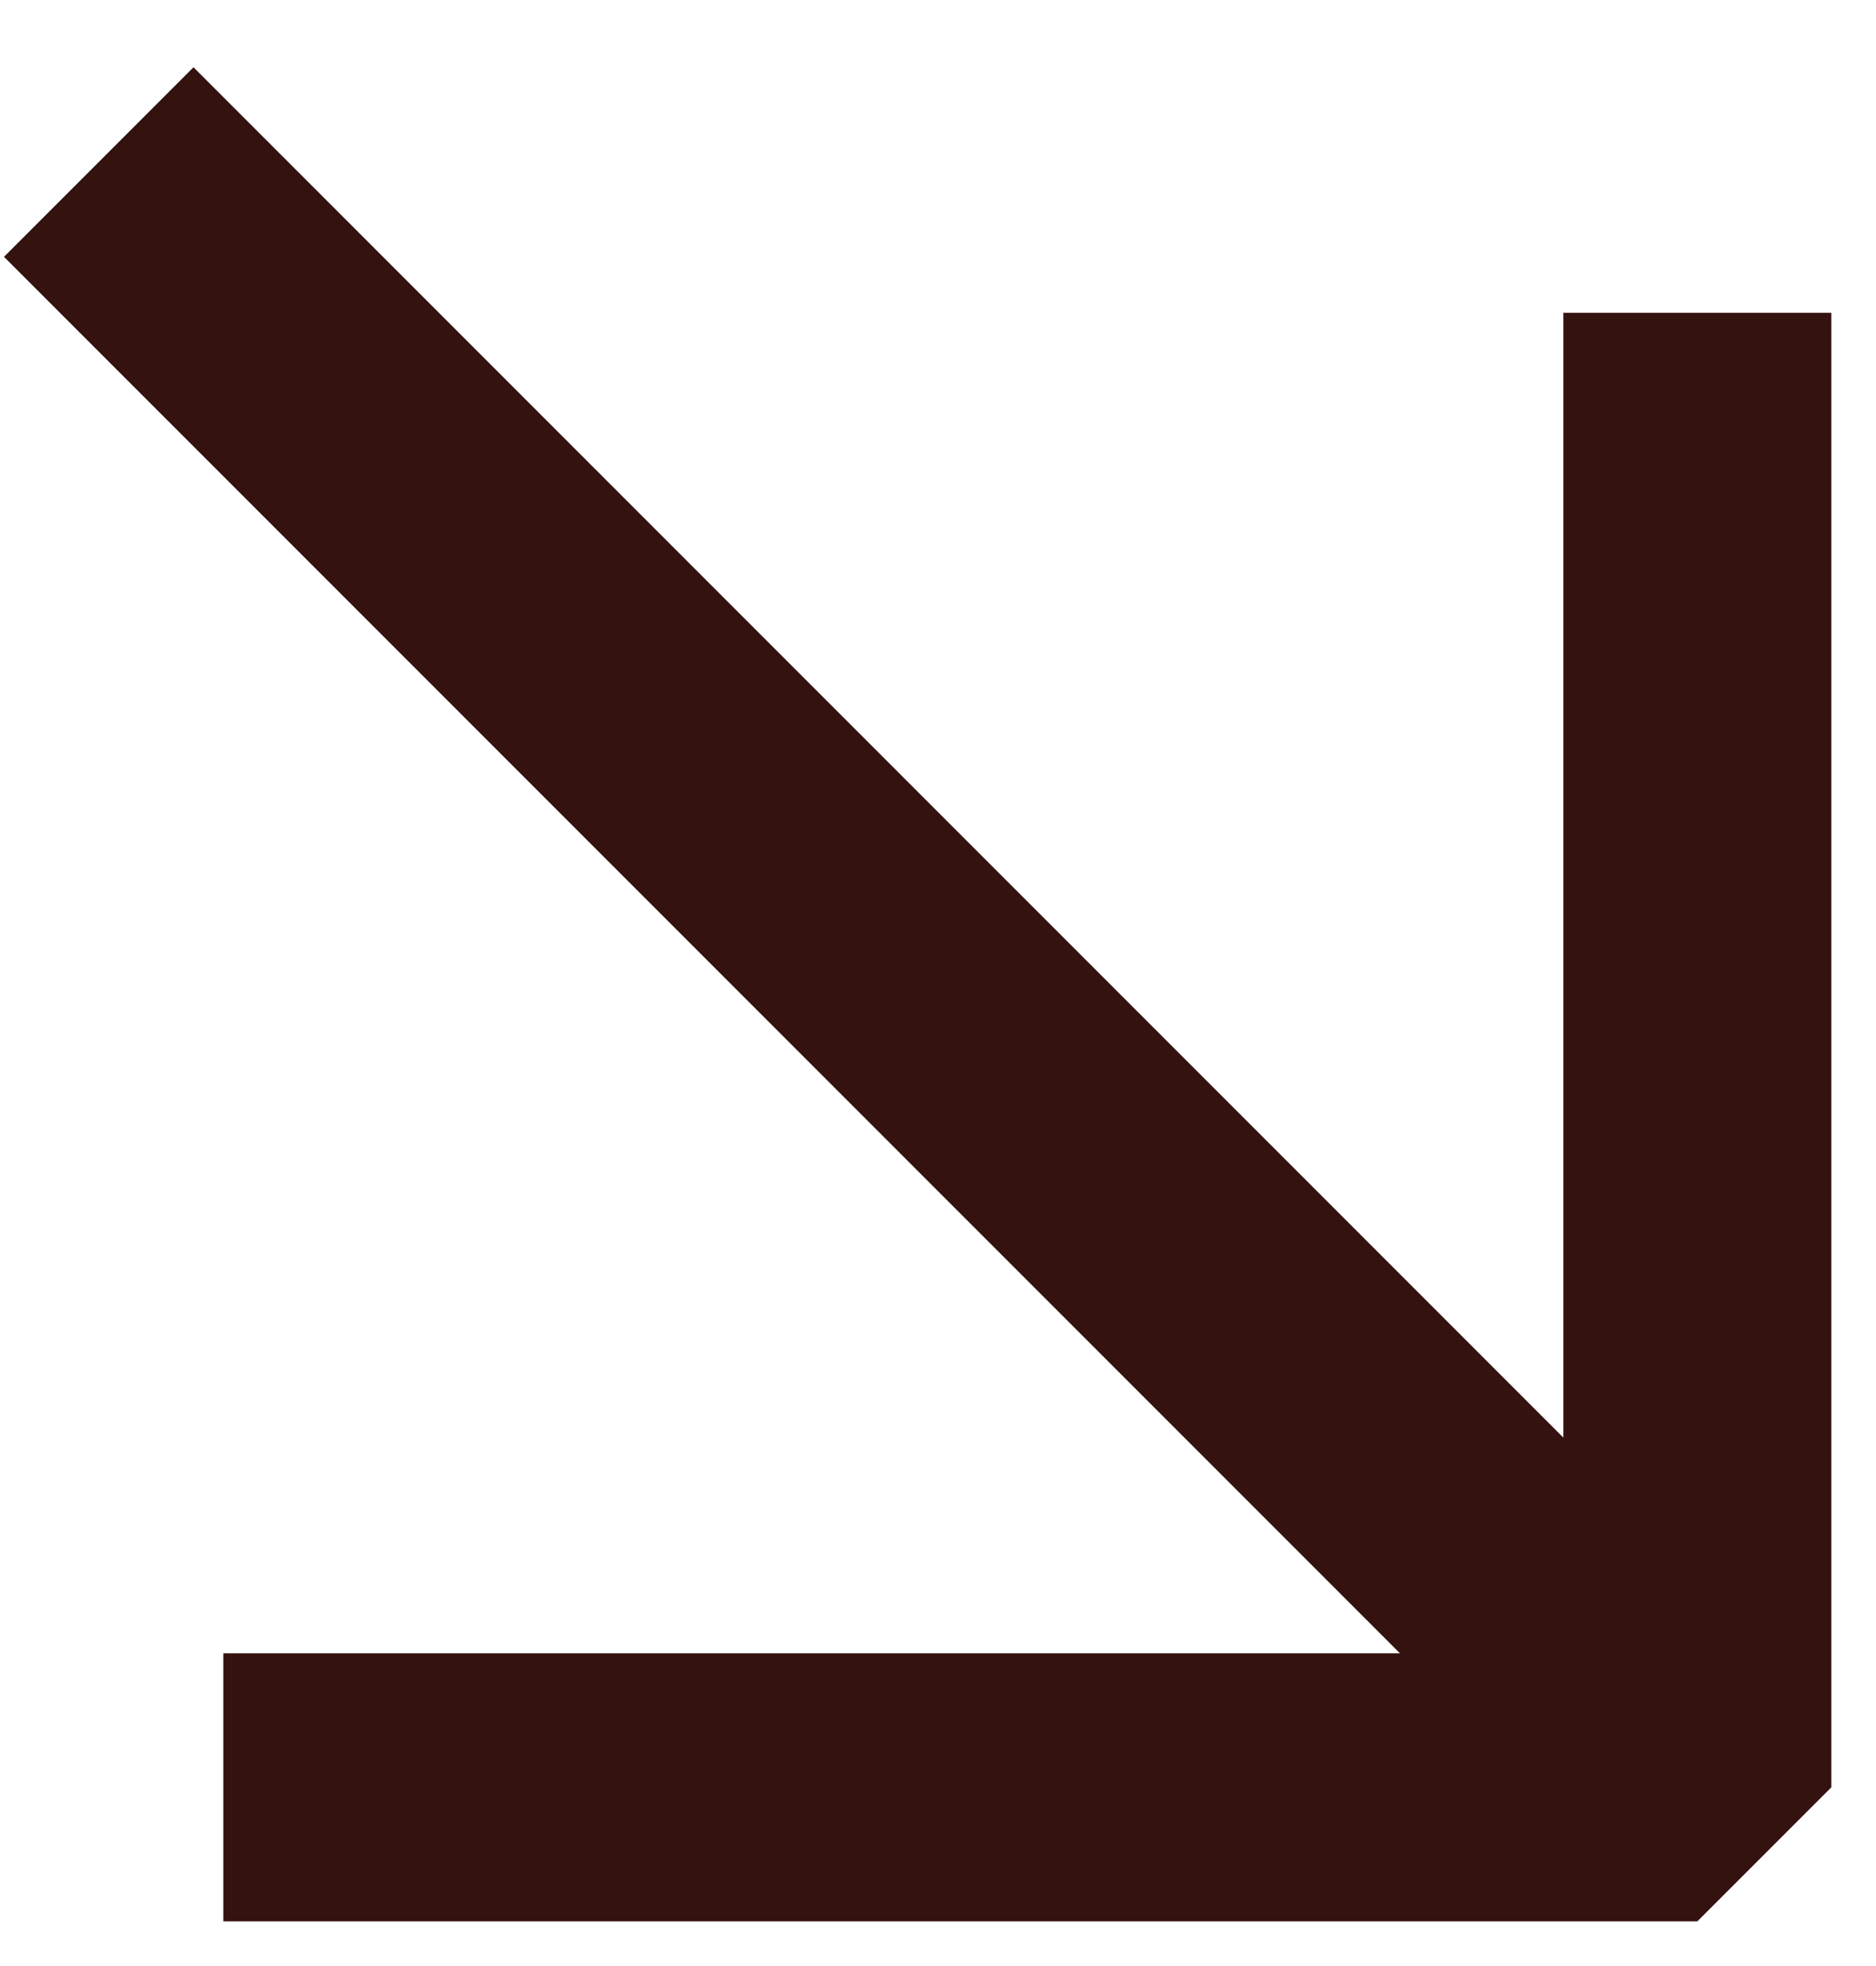
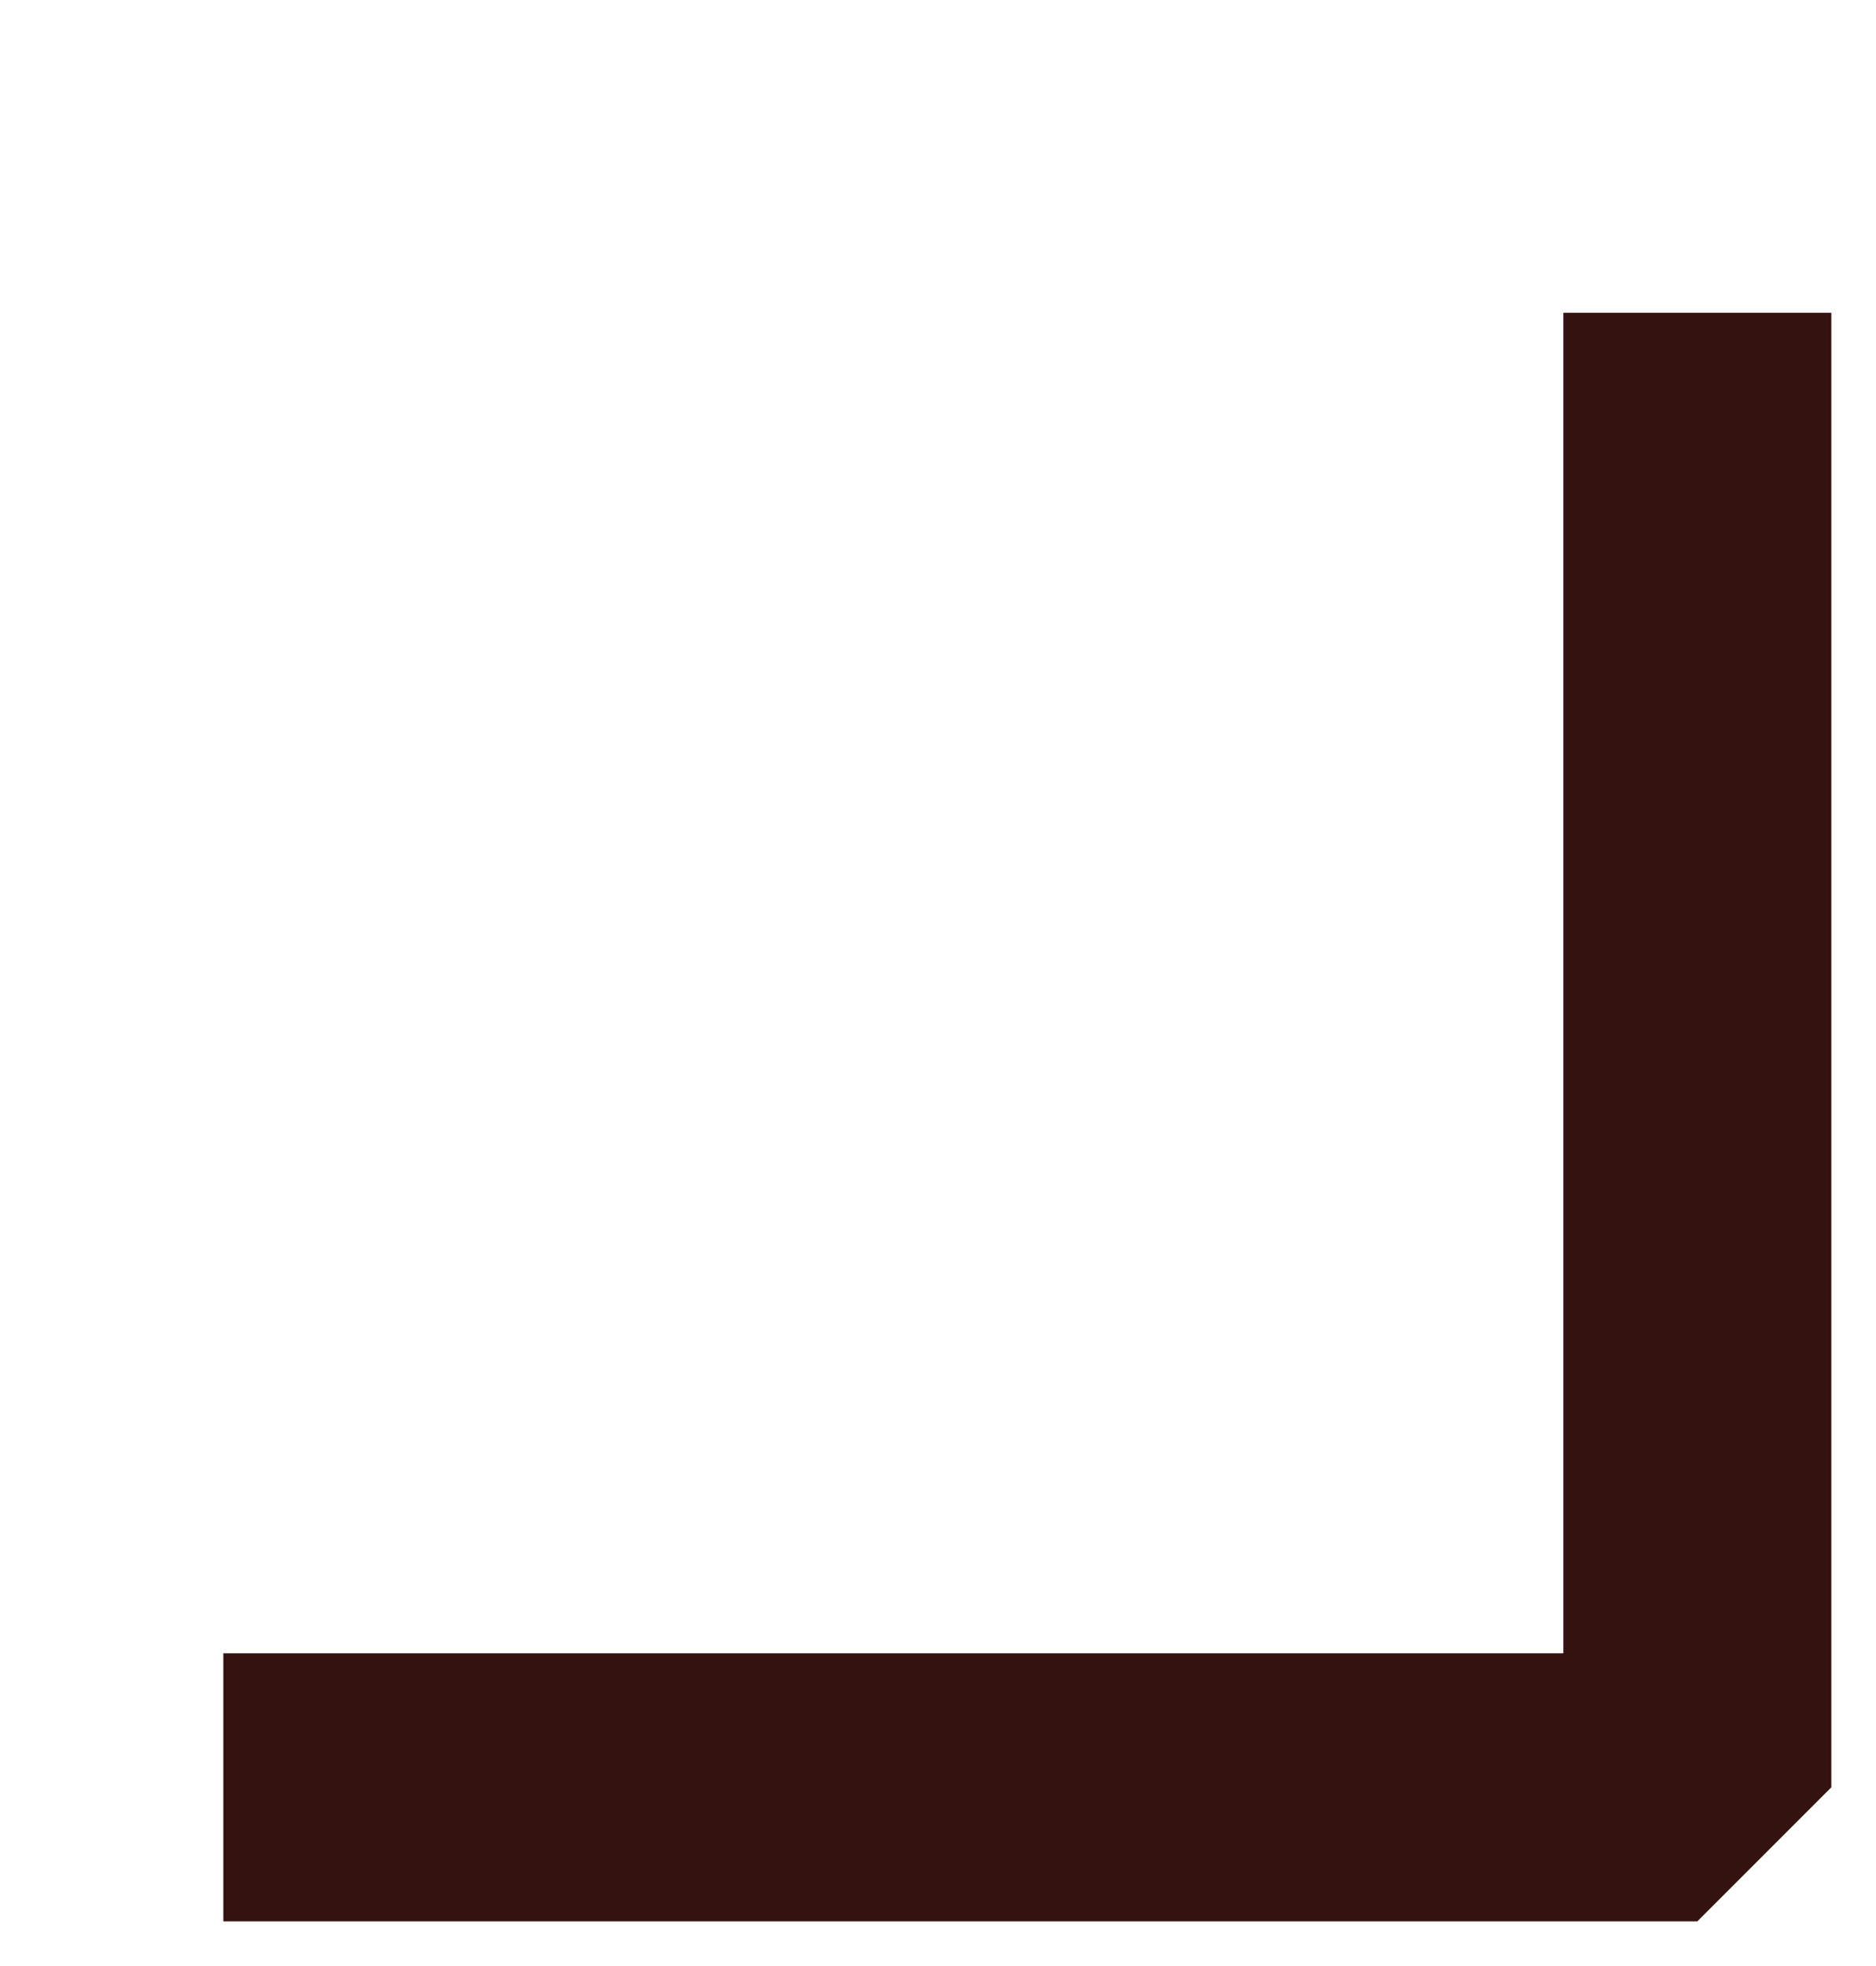
<svg xmlns="http://www.w3.org/2000/svg" width="21" height="22" viewBox="0 0 21 22">
  <g stroke="#341210" stroke-width="3" fill="none" fill-rule="evenodd" stroke-linecap="square" stroke-linejoin="bevel">
-     <path d="M19 5v15H4M18.2 18.908L2.166 2.874" />
+     <path d="M19 5v15H4M18.2 18.908" />
  </g>
</svg>